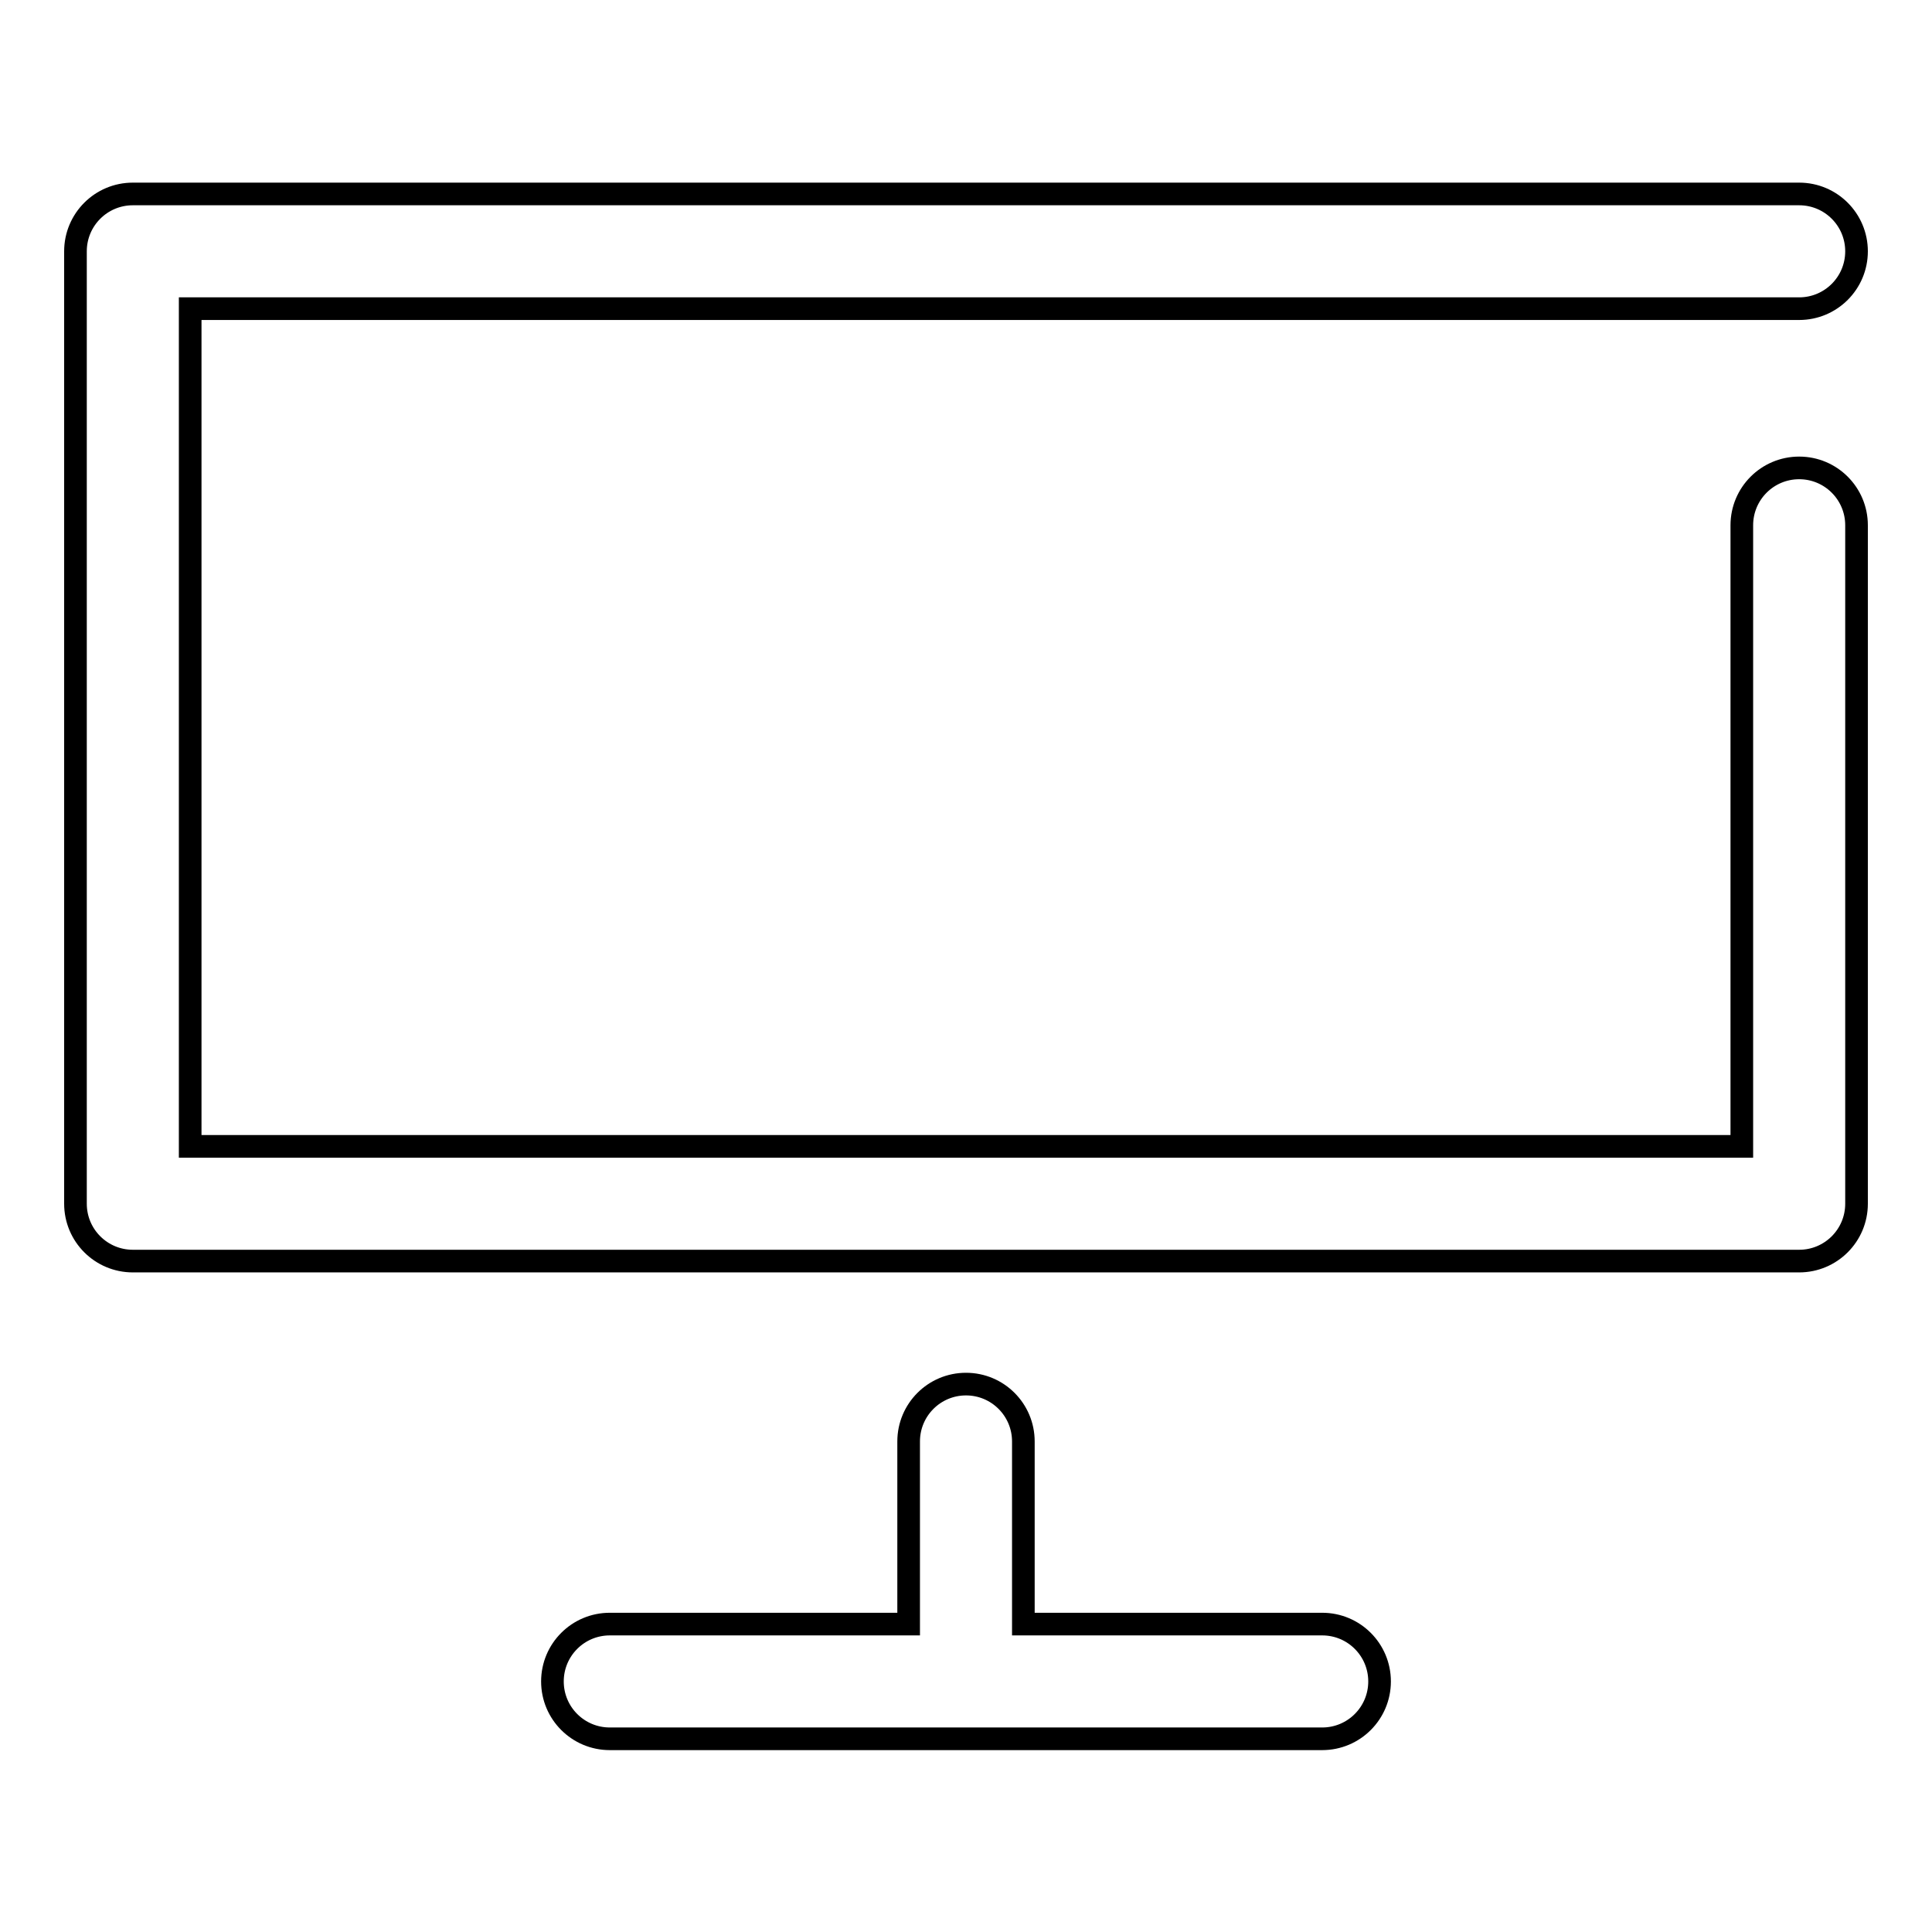
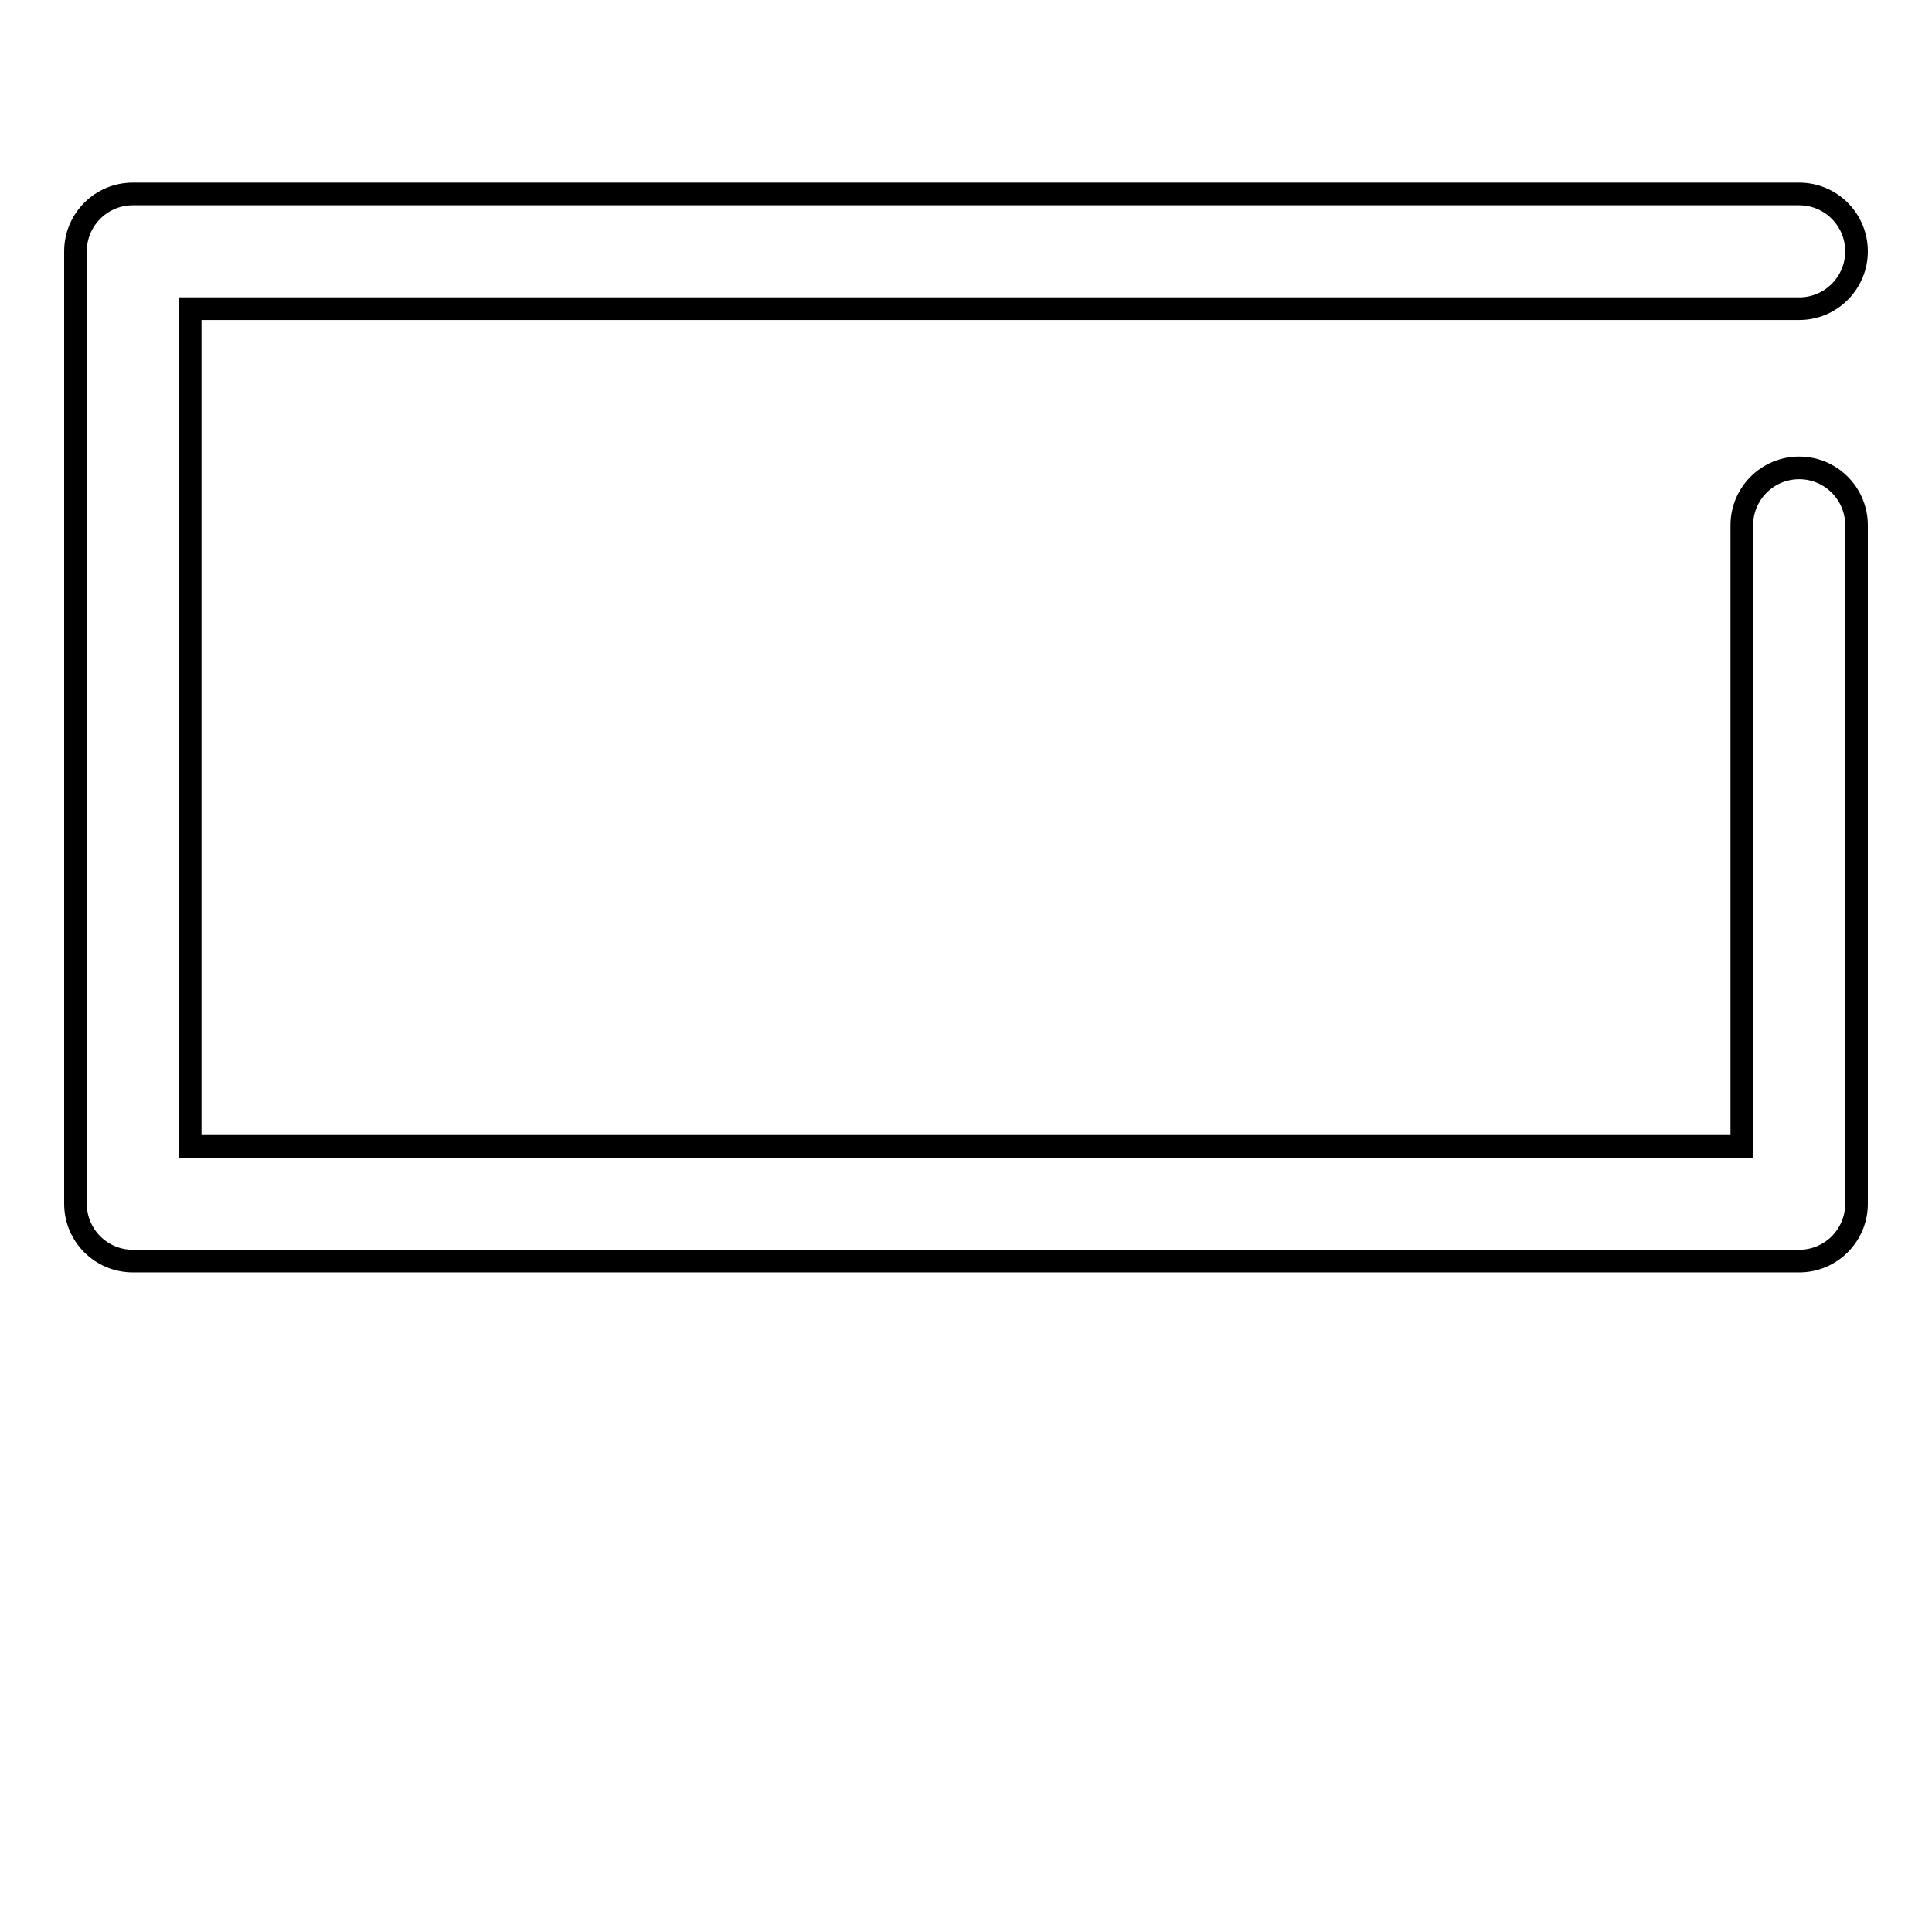
<svg xmlns="http://www.w3.org/2000/svg" version="1.1" x="0px" y="0px" viewBox="0 0 256 256" enable-background="new 0 0 256 256" xml:space="preserve">
  <g>
    <g>
      <path stroke-width="3" fill-opacity="0" stroke="#000000" d="M238.4,62c-4.2,0-7.6,3.4-7.6,7.6v82.3H25.2v-111h213.2l0,0c4.2,0,7.6-3.4,7.6-7.6c0-4.2-3.4-7.6-7.6-7.6l0,0H17.6l0,0l0,0c-4.2,0-7.6,3.4-7.6,7.6l0,0v126.2l0,0c0,4.2,3.4,7.6,7.6,7.6l0,0l0,0h220.8l0,0c4.2,0,7.6-3.4,7.6-7.6V69.6C246,65.4,242.6,62,238.4,62z" />
-       <path stroke-width="3" fill-opacity="0" stroke="#000000" d="M175.2,215.2h-39.6V191c0-4.2-3.4-7.6-7.6-7.6c-4.2,0-7.6,3.4-7.6,7.6v24.2H80.8l0,0c-4.2,0-7.6,3.4-7.6,7.6c0,4.2,3.4,7.6,7.6,7.6l0,0h94.4c4.2,0,7.6-3.4,7.6-7.6C182.8,218.6,179.4,215.2,175.2,215.2z" />
    </g>
  </g>
</svg>